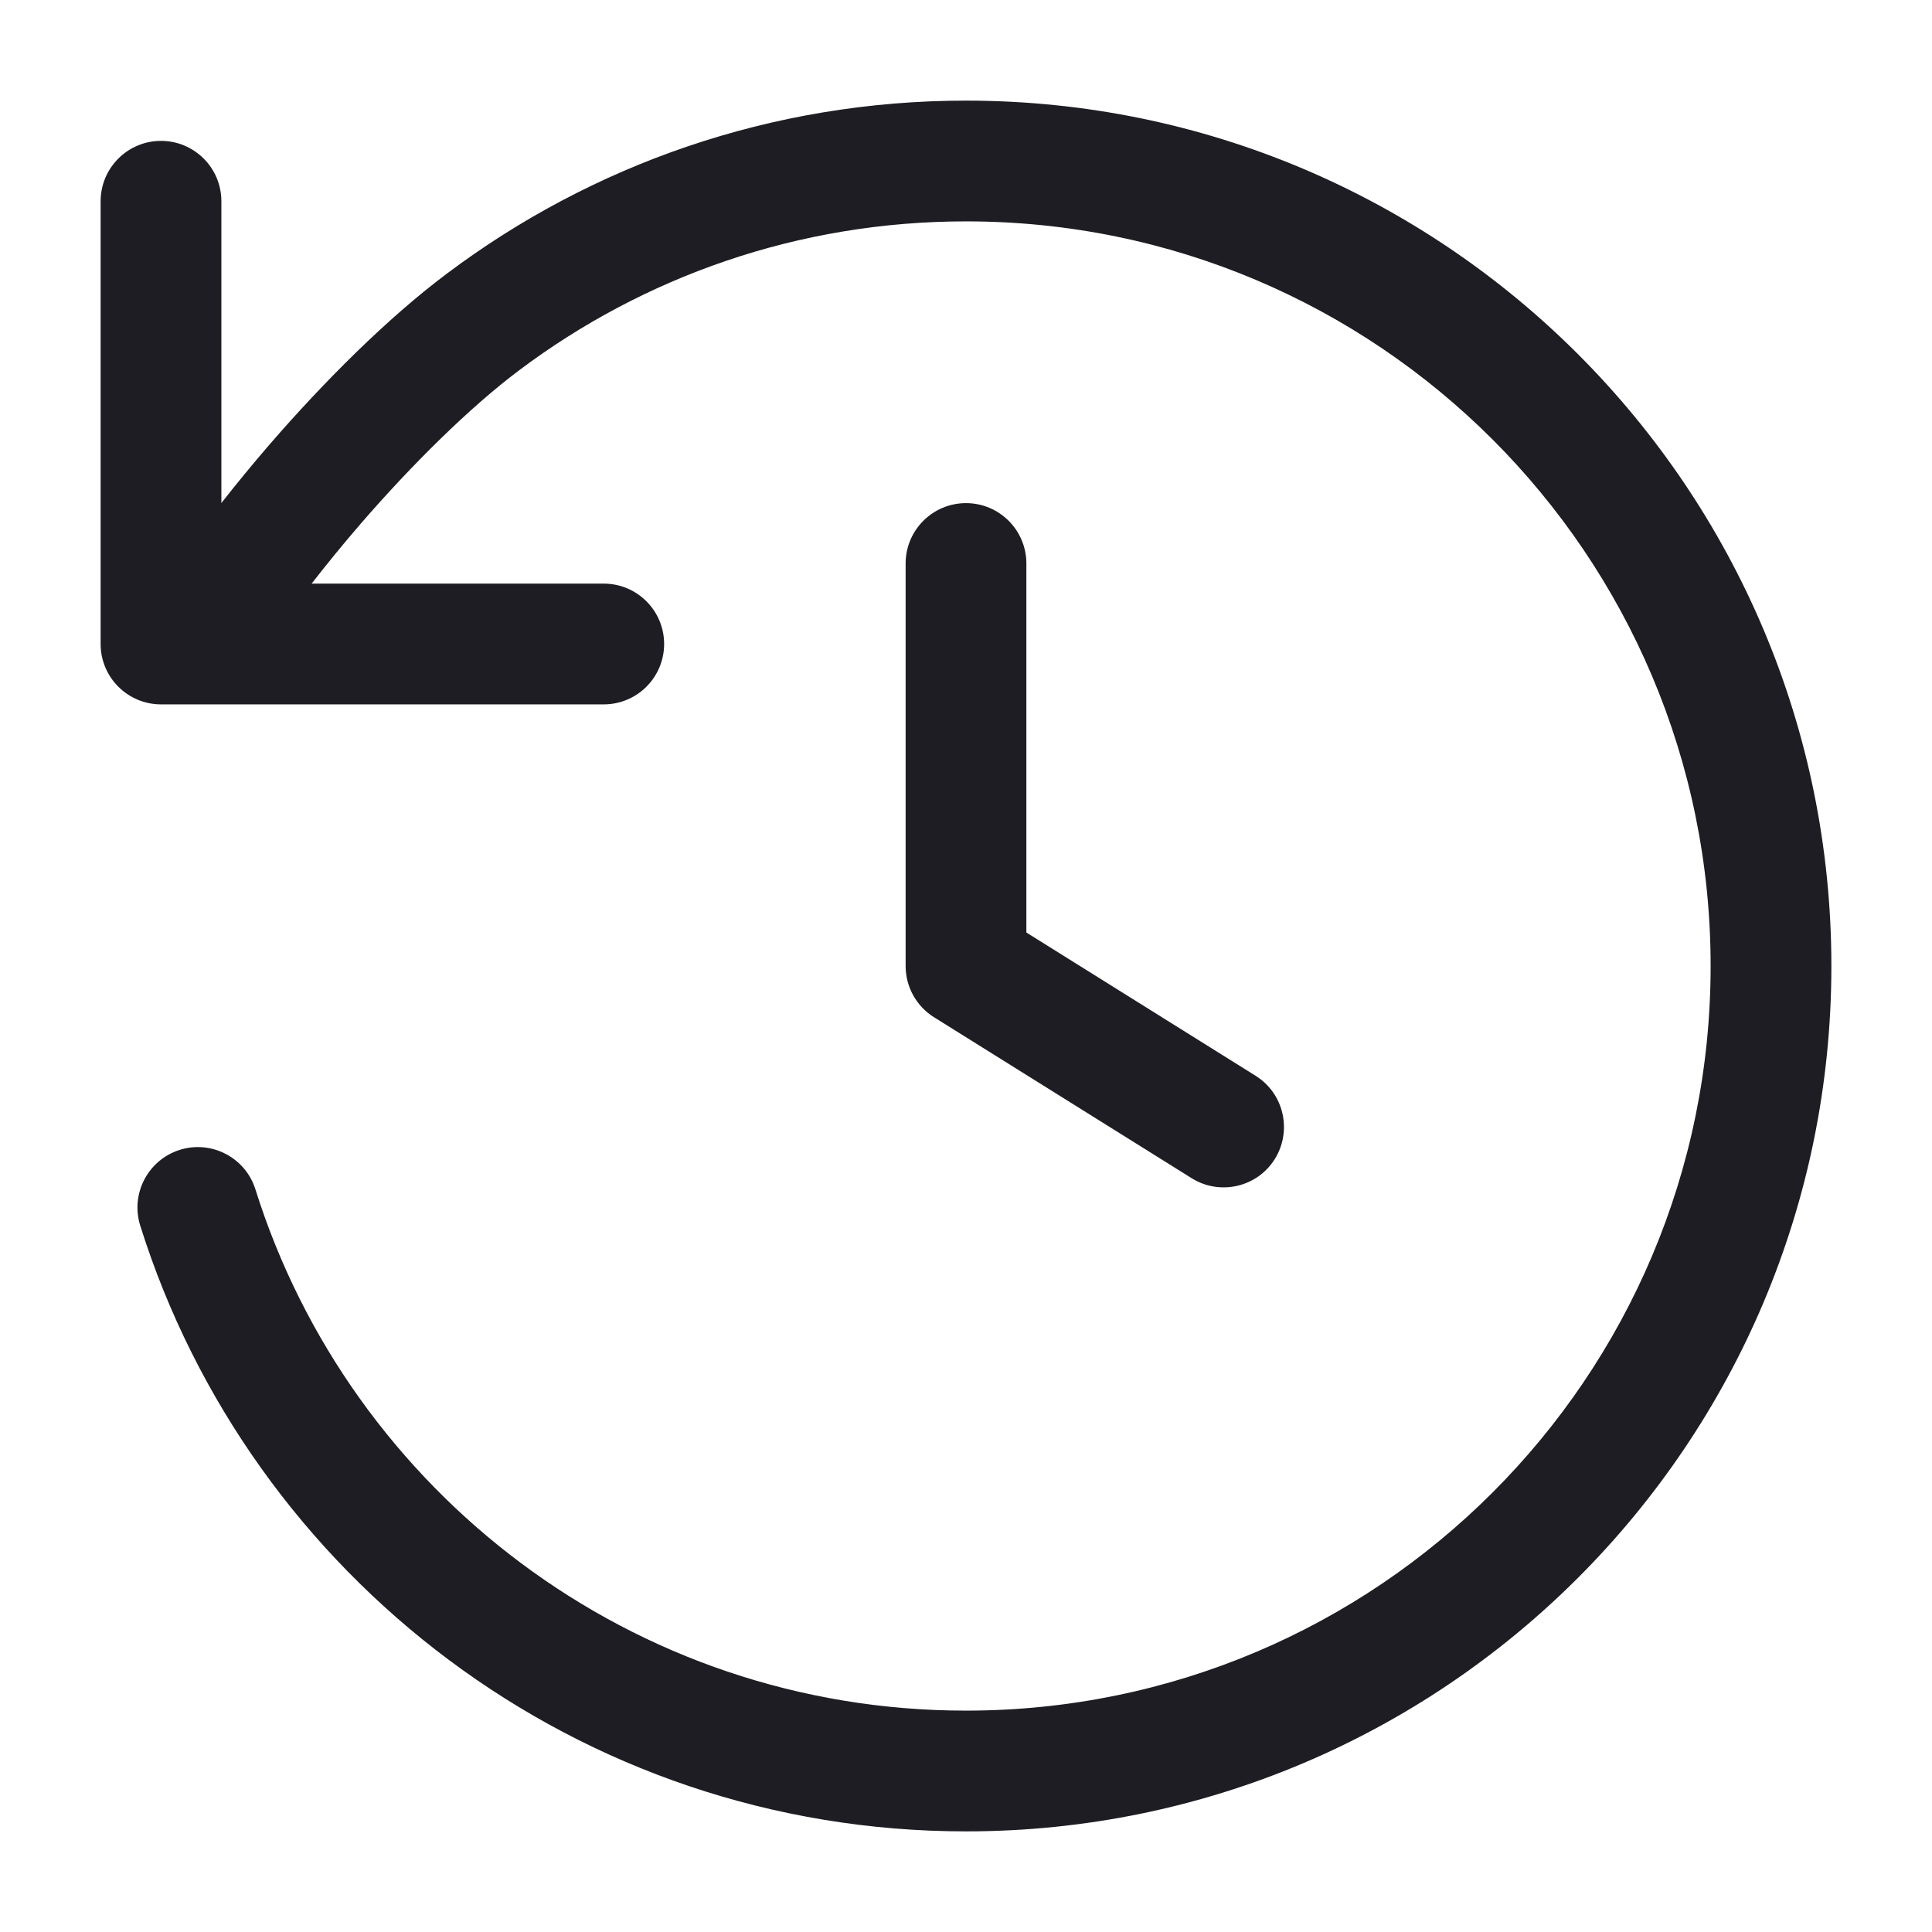
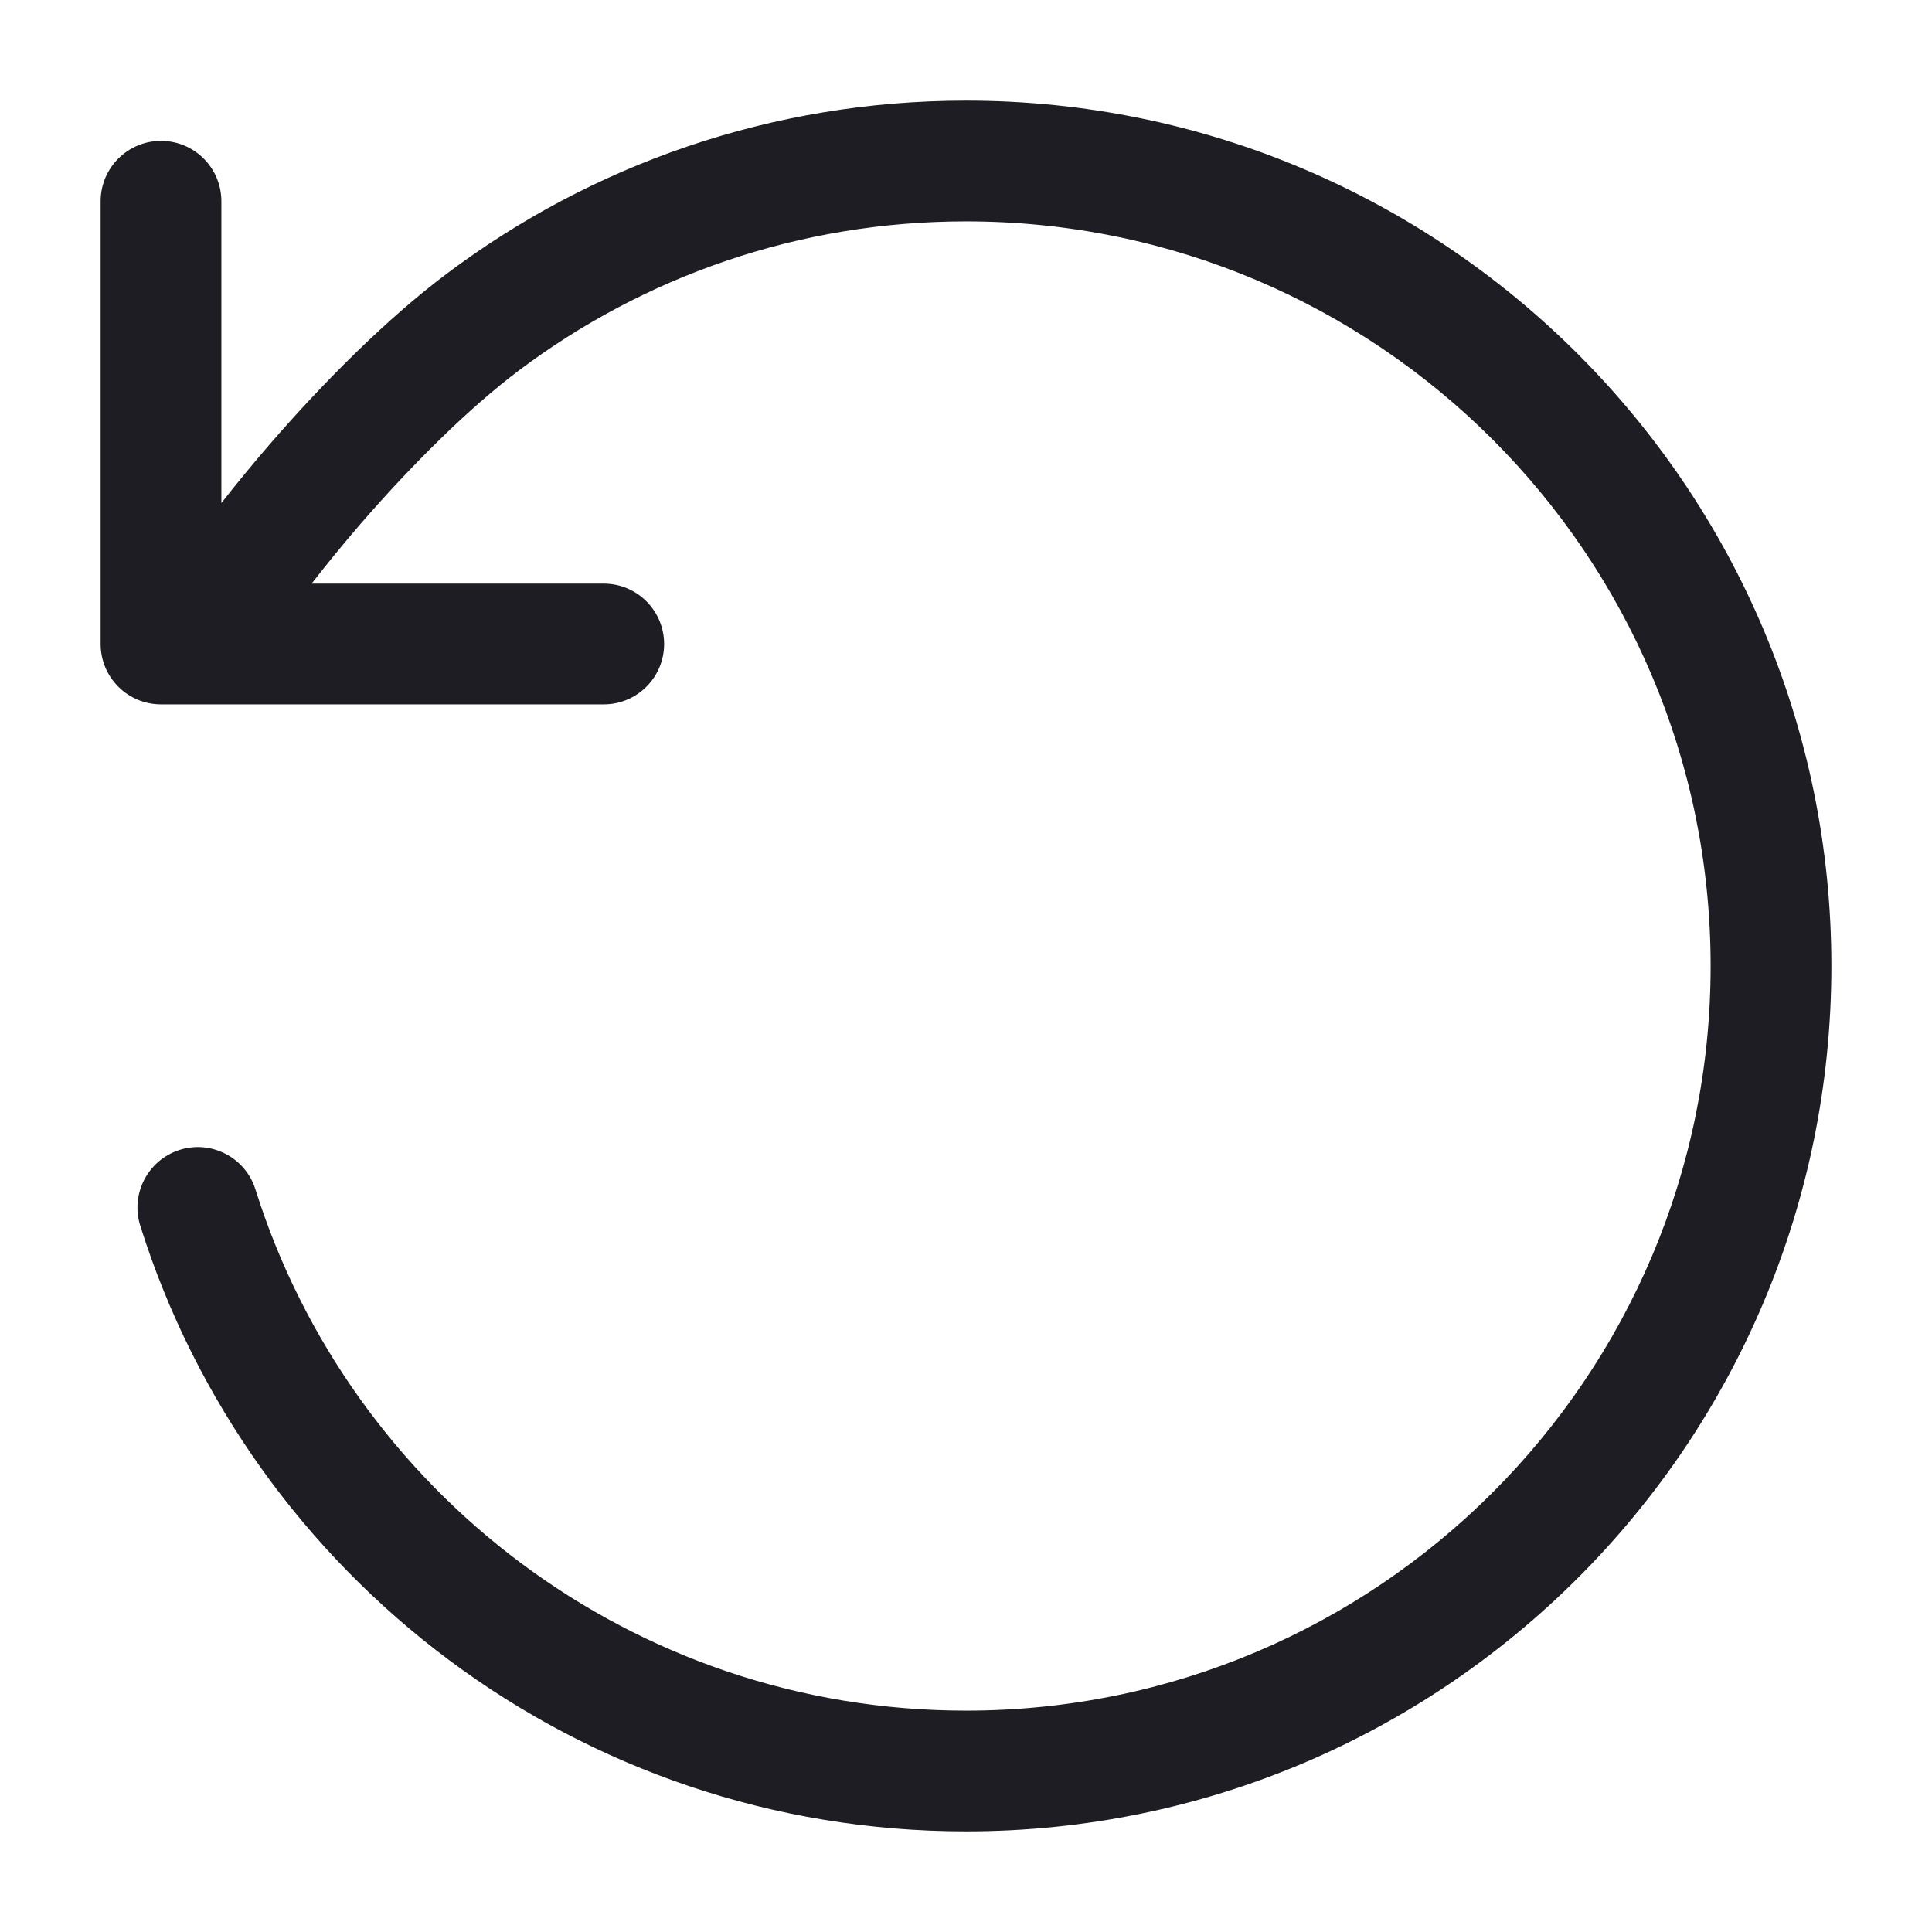
<svg xmlns="http://www.w3.org/2000/svg" width="24" height="24" viewBox="0 0 24 24" fill="none">
  <path d="M12 2.75C9.917 2.75 7.996 3.438 6.45 4.599C5.822 5.071 5.112 5.778 4.484 6.502C4.262 6.759 4.056 7.012 3.871 7.25H7.5C7.914 7.25 8.25 7.586 8.25 8C8.25 8.414 7.914 8.75 7.5 8.75H2.472C2.462 8.75 2.452 8.75 2.442 8.75H2C1.586 8.75 1.25 8.414 1.25 8V2.5C1.25 2.086 1.586 1.75 2 1.75C2.414 1.75 2.75 2.086 2.75 2.5L2.75 6.249C2.938 6.009 3.14 5.763 3.35 5.52C4.015 4.752 4.804 3.959 5.55 3.4C7.346 2.05 9.581 1.25 12 1.25C17.937 1.25 22.75 6.063 22.75 12C22.75 17.937 17.937 22.75 12 22.75C7.185 22.75 3.112 19.585 1.742 15.225C1.618 14.83 1.838 14.409 2.233 14.284C2.628 14.16 3.049 14.38 3.173 14.775C4.352 18.529 7.859 21.25 12 21.25C17.109 21.25 21.25 17.109 21.25 12C21.25 6.891 17.109 2.75 12 2.75Z" fill="#1D1D23" />
-   <path d="M12.75 7C12.75 6.586 12.414 6.25 12 6.25C11.586 6.25 11.25 6.586 11.25 7V12C11.25 12.259 11.383 12.499 11.602 12.636L14.803 14.636C15.154 14.855 15.617 14.749 15.836 14.398C16.055 14.046 15.949 13.584 15.598 13.364L12.75 11.584V7Z" fill="#1D1D23" />
</svg>